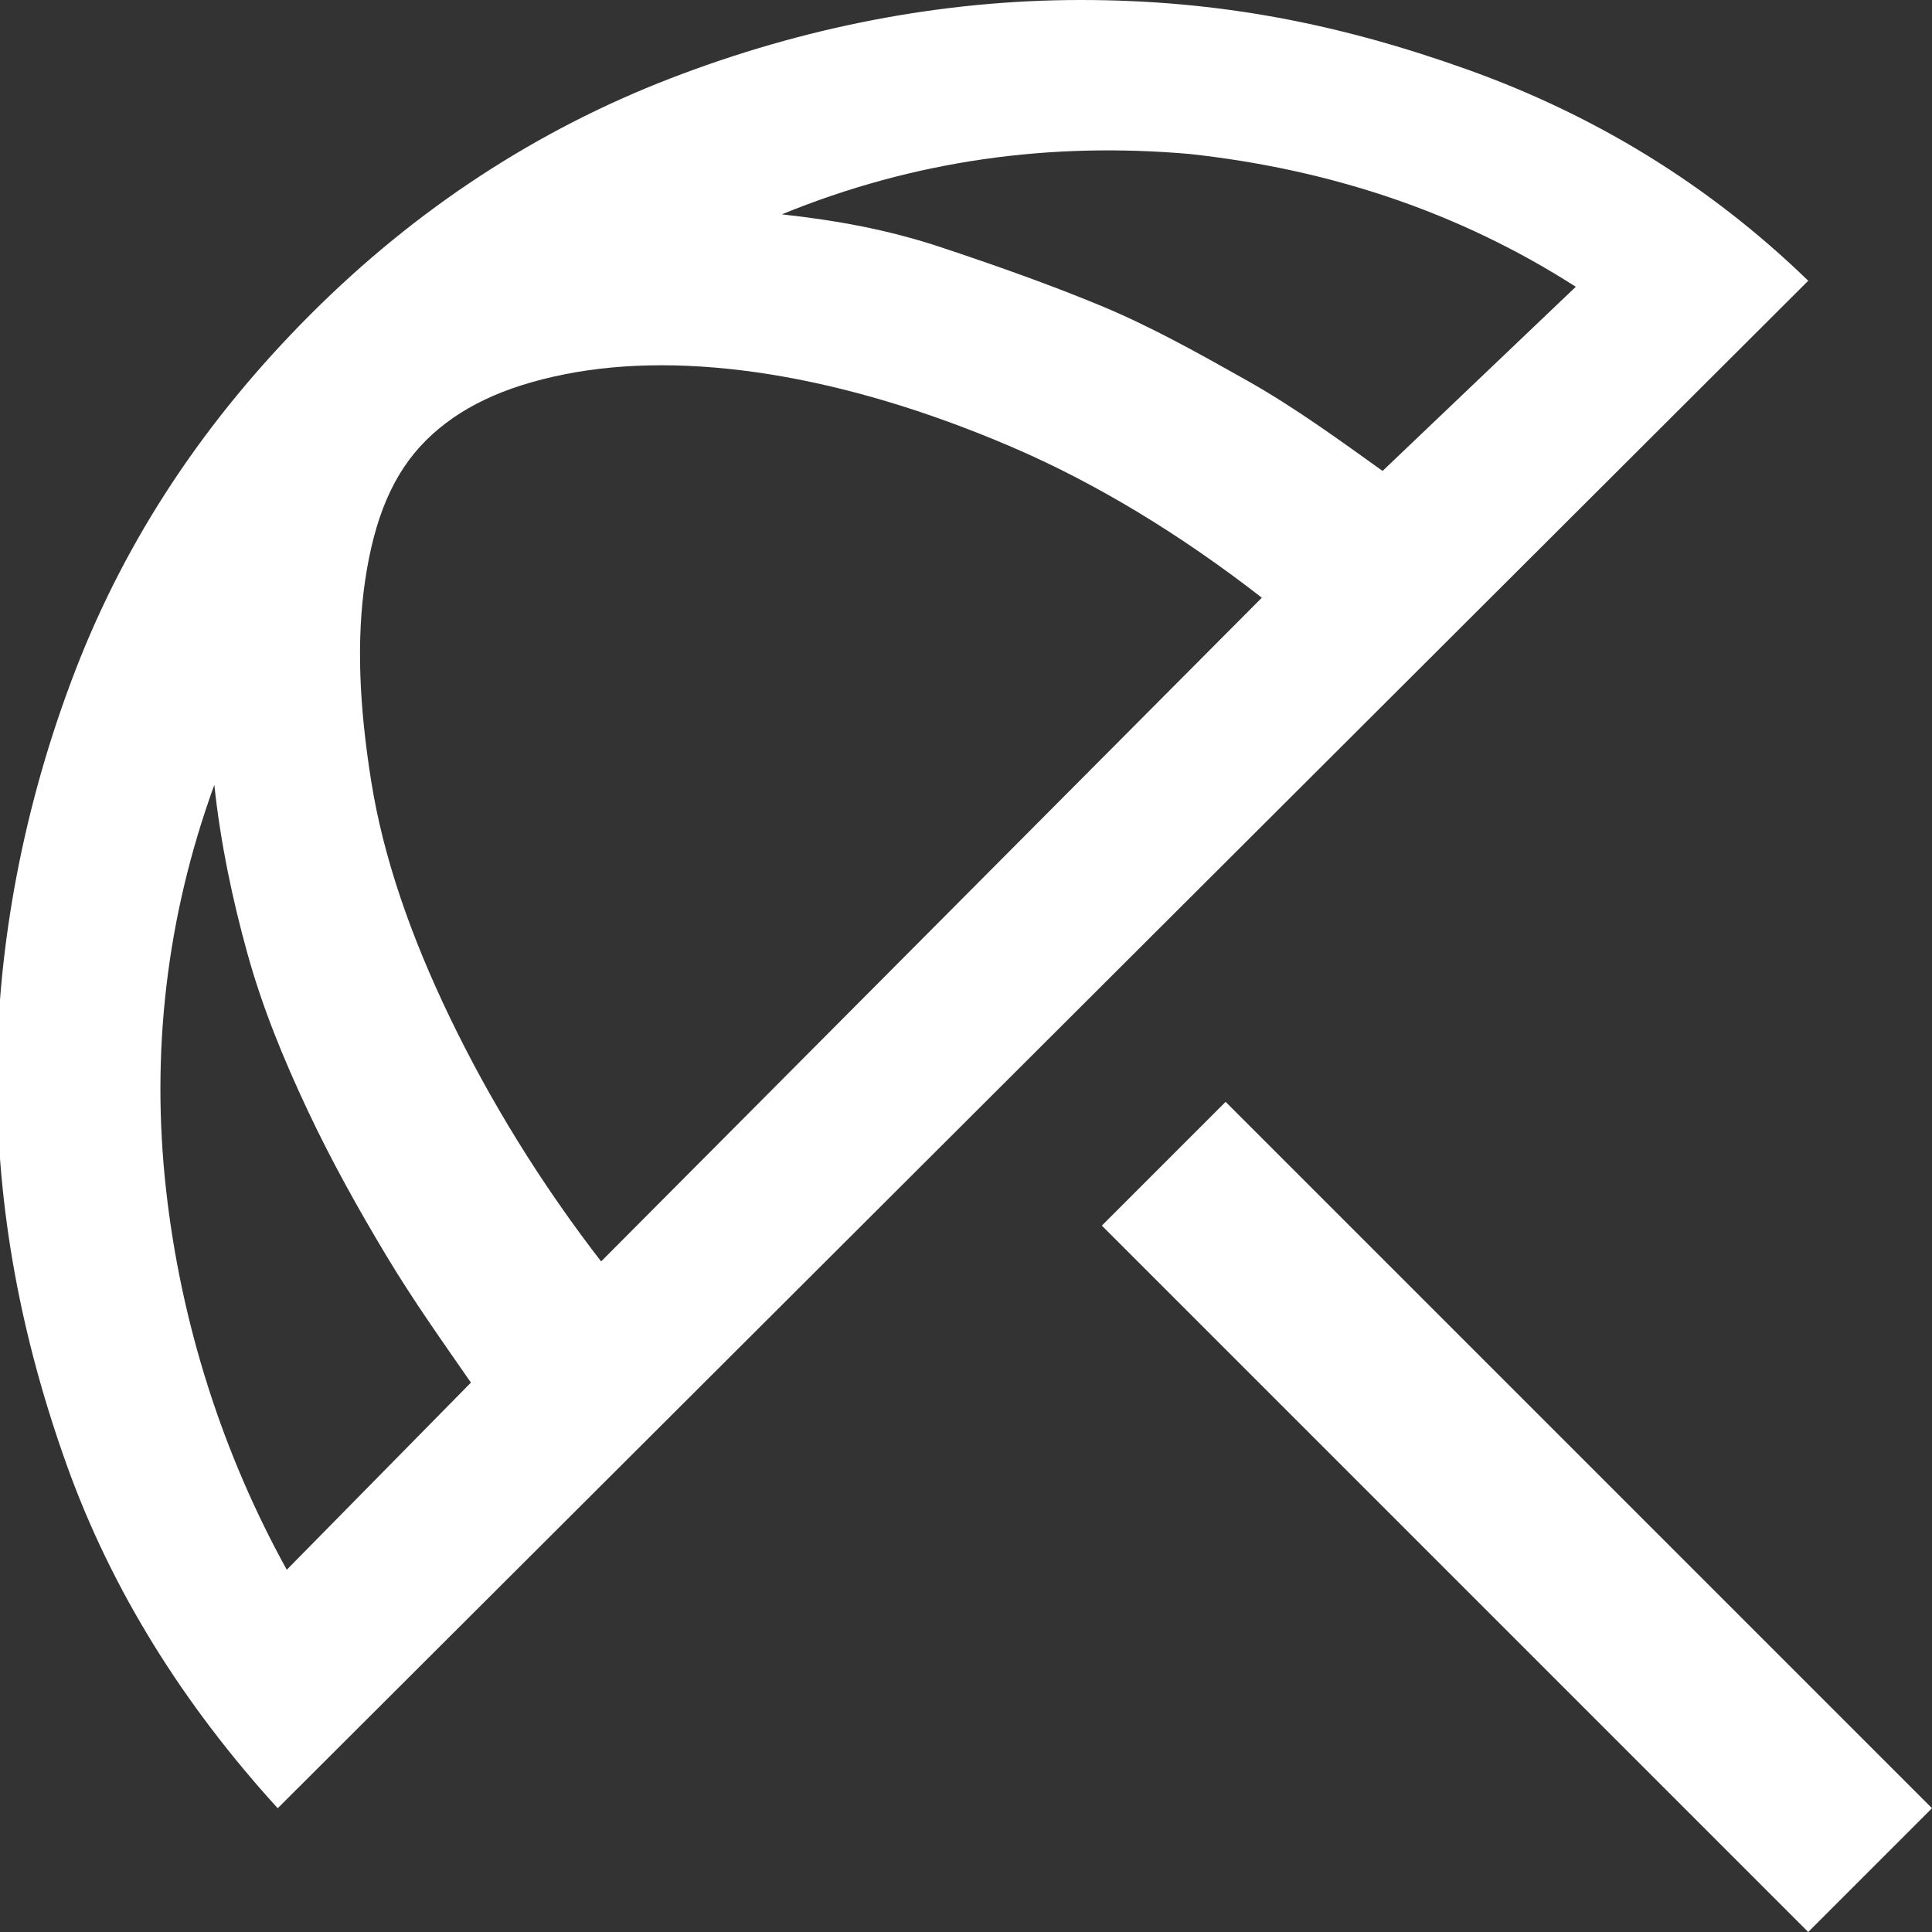
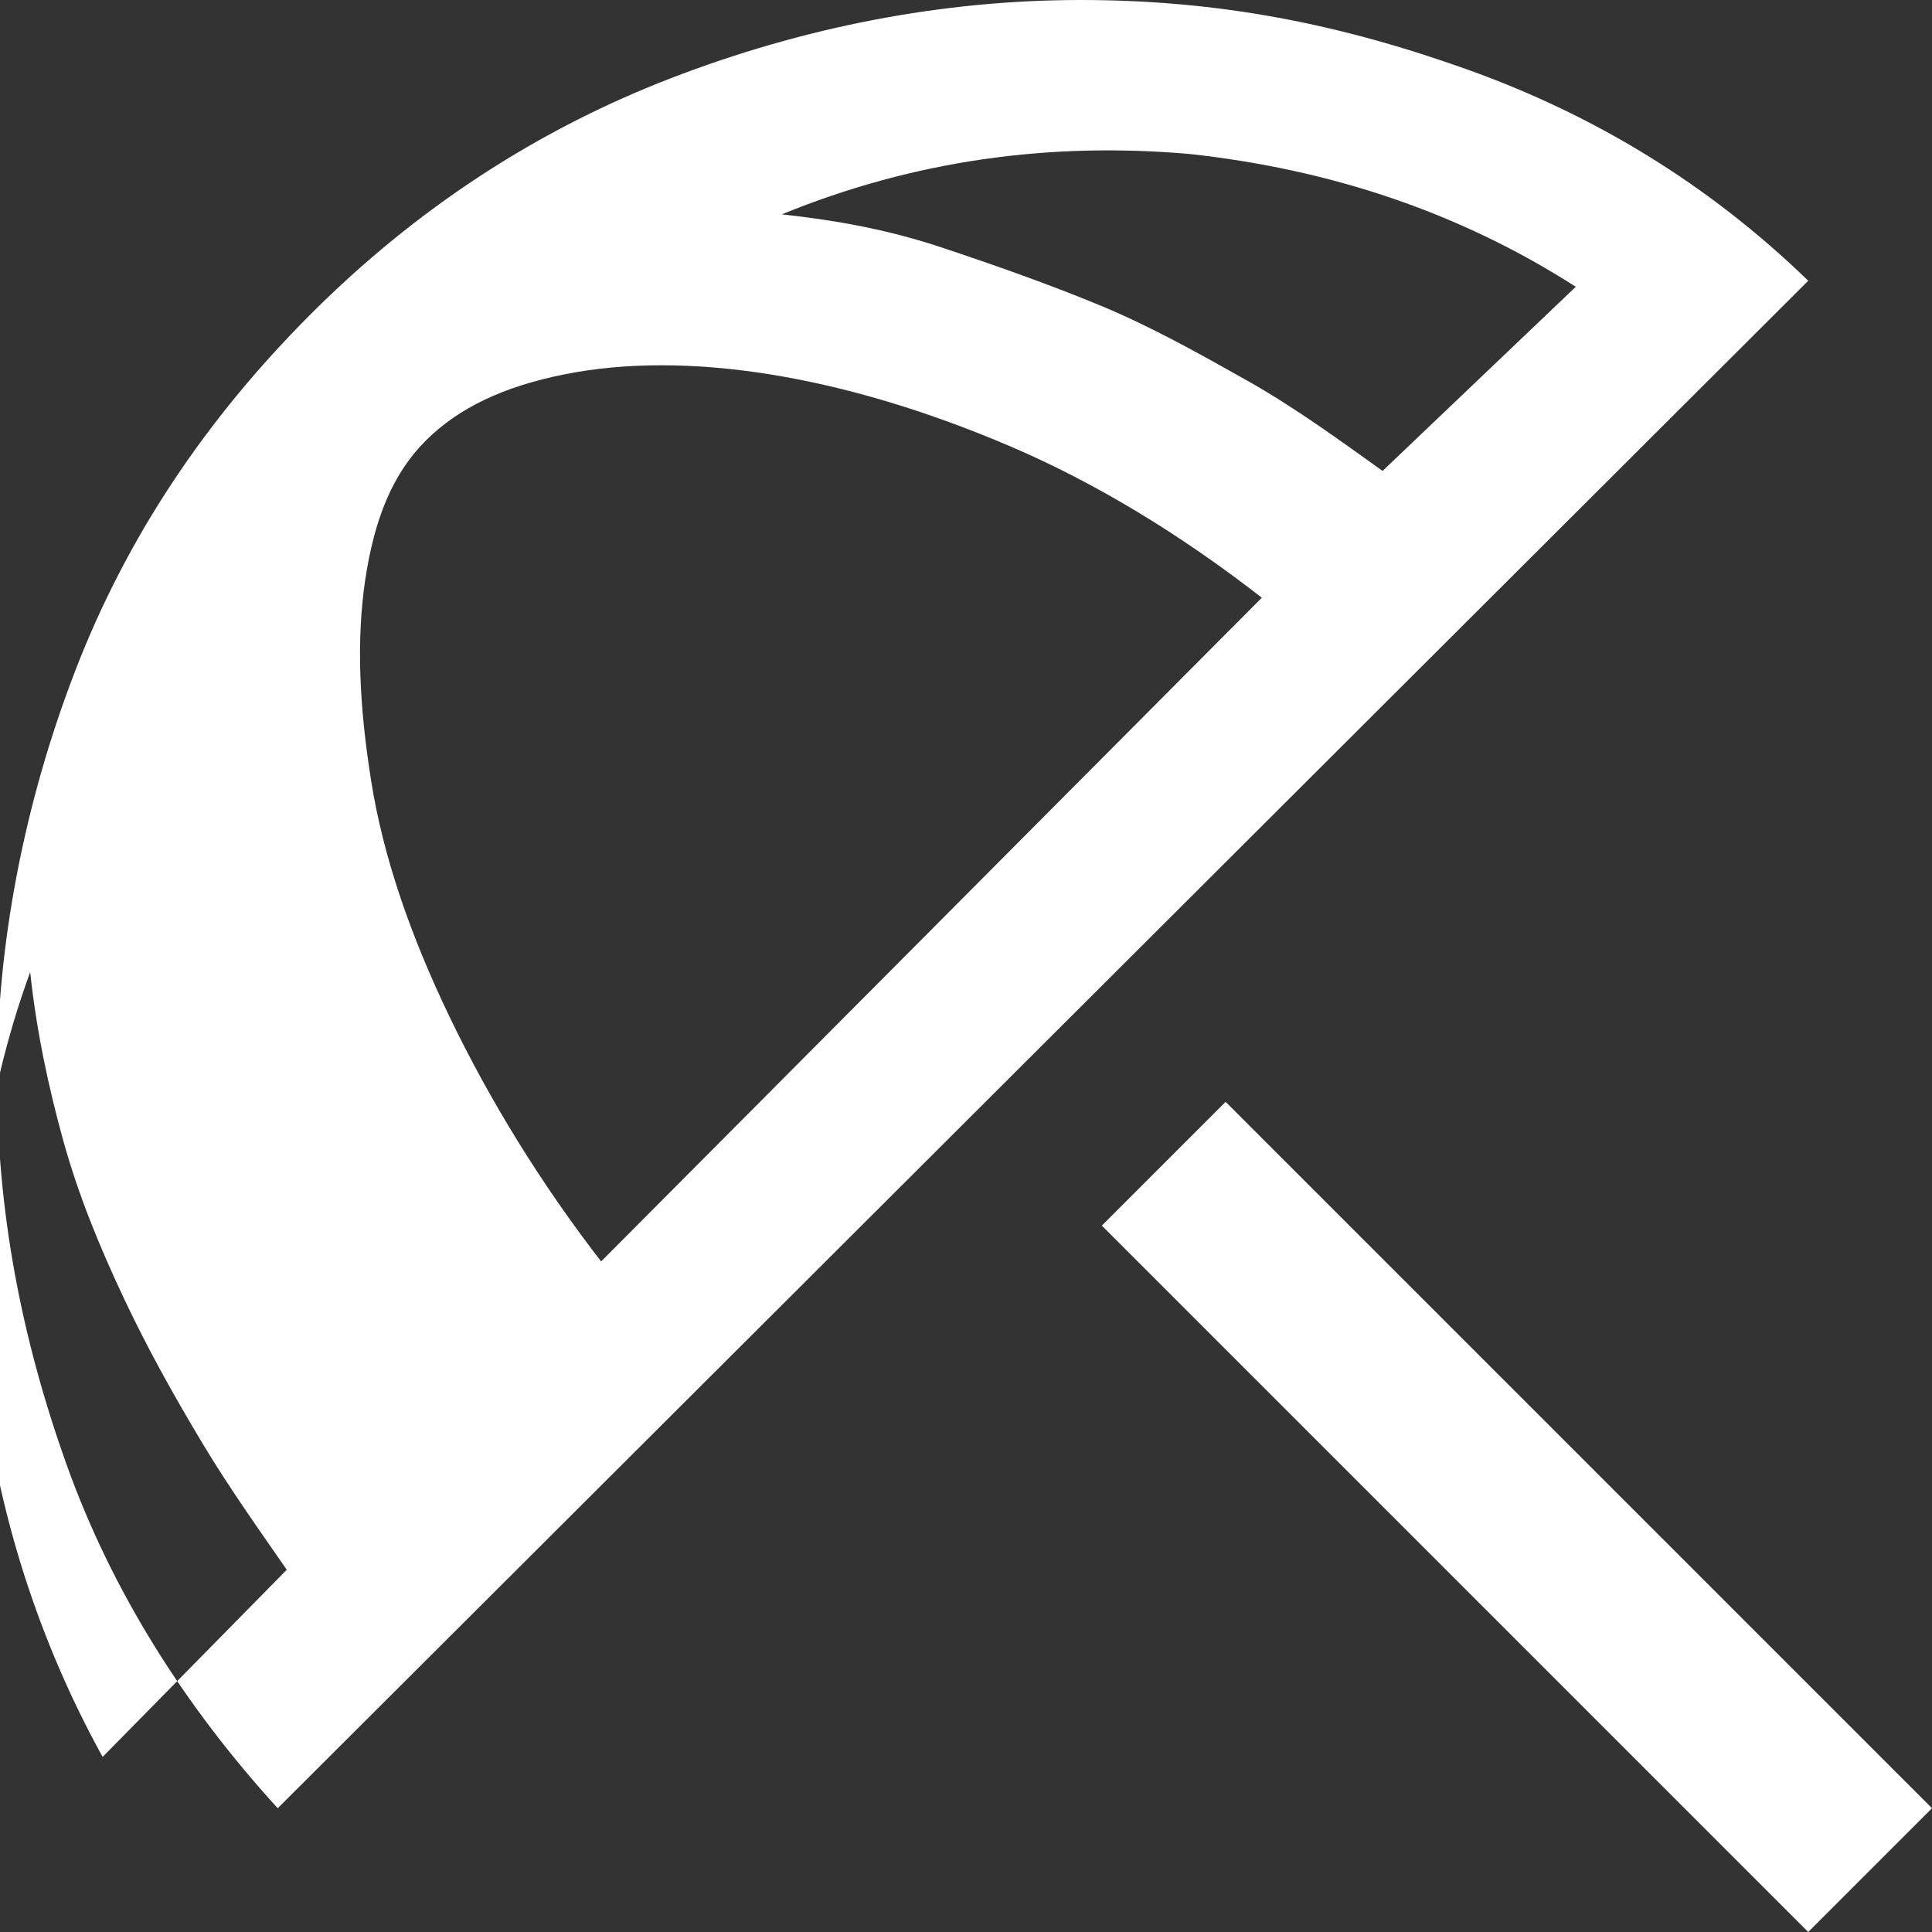
<svg xmlns="http://www.w3.org/2000/svg" id="Ebene_1" data-name="Ebene 1" version="1.1" viewBox="0 0 64 64">
  <rect x="0" y="0" width="64" height="64" fill="#333333" stroke="none" />
  <defs>
    <style>
      .cls-1 {
        fill: #fff;
        stroke-width: 0px;
      }
    </style>
  </defs>
-   <path class="cls-1" d="M59.9,64l-23.4-23.4,4.1-4.1,23.4,23.4-4.1,4.1ZM9.2,59.9c-3.1-3.4-5.5-7.2-7-11.4s-2.3-8.4-2.3-12.8.9-9.1,2.6-13.5,4.3-8.3,7.8-11.8c3.5-3.5,7.5-6.1,11.9-7.8S31.2,0,35.8,0s8.6.8,12.8,2.3,8,3.8,11.3,7L9.2,59.9ZM9.5,52l6.1-6.2c-.9-1.3-1.9-2.7-2.8-4.2-.9-1.5-1.8-3.1-2.6-4.8s-1.5-3.4-2-5.2c-.5-1.8-.9-3.7-1.1-5.6-1.6,4.4-2.1,8.9-1.6,13.4s1.9,8.8,4,12.6ZM19.9,41.8l21.9-22c-2.7-2.1-5.5-3.8-8.3-5-2.8-1.2-5.5-2-8-2.4s-4.8-.4-6.8,0-3.5,1.1-4.6,2.2-1.7,2.6-2,4.6c-.3,2-.2,4.2.2,6.7s1.3,5.1,2.6,7.8,3,5.5,5.1,8.2ZM45.8,15.6l6.4-6.1c-3.9-2.5-8.2-3.9-12.8-4.4-4.6-.4-9.1.2-13.5,2,1.8.2,3.5.5,5.3,1.1s3.5,1.2,5.2,1.9,3.3,1.6,4.9,2.5,3.1,2,4.5,3Z" />
+   <path class="cls-1" d="M59.9,64l-23.4-23.4,4.1-4.1,23.4,23.4-4.1,4.1ZM9.2,59.9c-3.1-3.4-5.5-7.2-7-11.4s-2.3-8.4-2.3-12.8.9-9.1,2.6-13.5,4.3-8.3,7.8-11.8c3.5-3.5,7.5-6.1,11.9-7.8S31.2,0,35.8,0s8.6.8,12.8,2.3,8,3.8,11.3,7L9.2,59.9ZM9.5,52c-.9-1.3-1.9-2.7-2.8-4.2-.9-1.5-1.8-3.1-2.6-4.8s-1.5-3.4-2-5.2c-.5-1.8-.9-3.7-1.1-5.6-1.6,4.4-2.1,8.9-1.6,13.4s1.9,8.8,4,12.6ZM19.9,41.8l21.9-22c-2.7-2.1-5.5-3.8-8.3-5-2.8-1.2-5.5-2-8-2.4s-4.8-.4-6.8,0-3.5,1.1-4.6,2.2-1.7,2.6-2,4.6c-.3,2-.2,4.2.2,6.7s1.3,5.1,2.6,7.8,3,5.5,5.1,8.2ZM45.8,15.6l6.4-6.1c-3.9-2.5-8.2-3.9-12.8-4.4-4.6-.4-9.1.2-13.5,2,1.8.2,3.5.5,5.3,1.1s3.5,1.2,5.2,1.9,3.3,1.6,4.9,2.5,3.1,2,4.5,3Z" />
</svg>